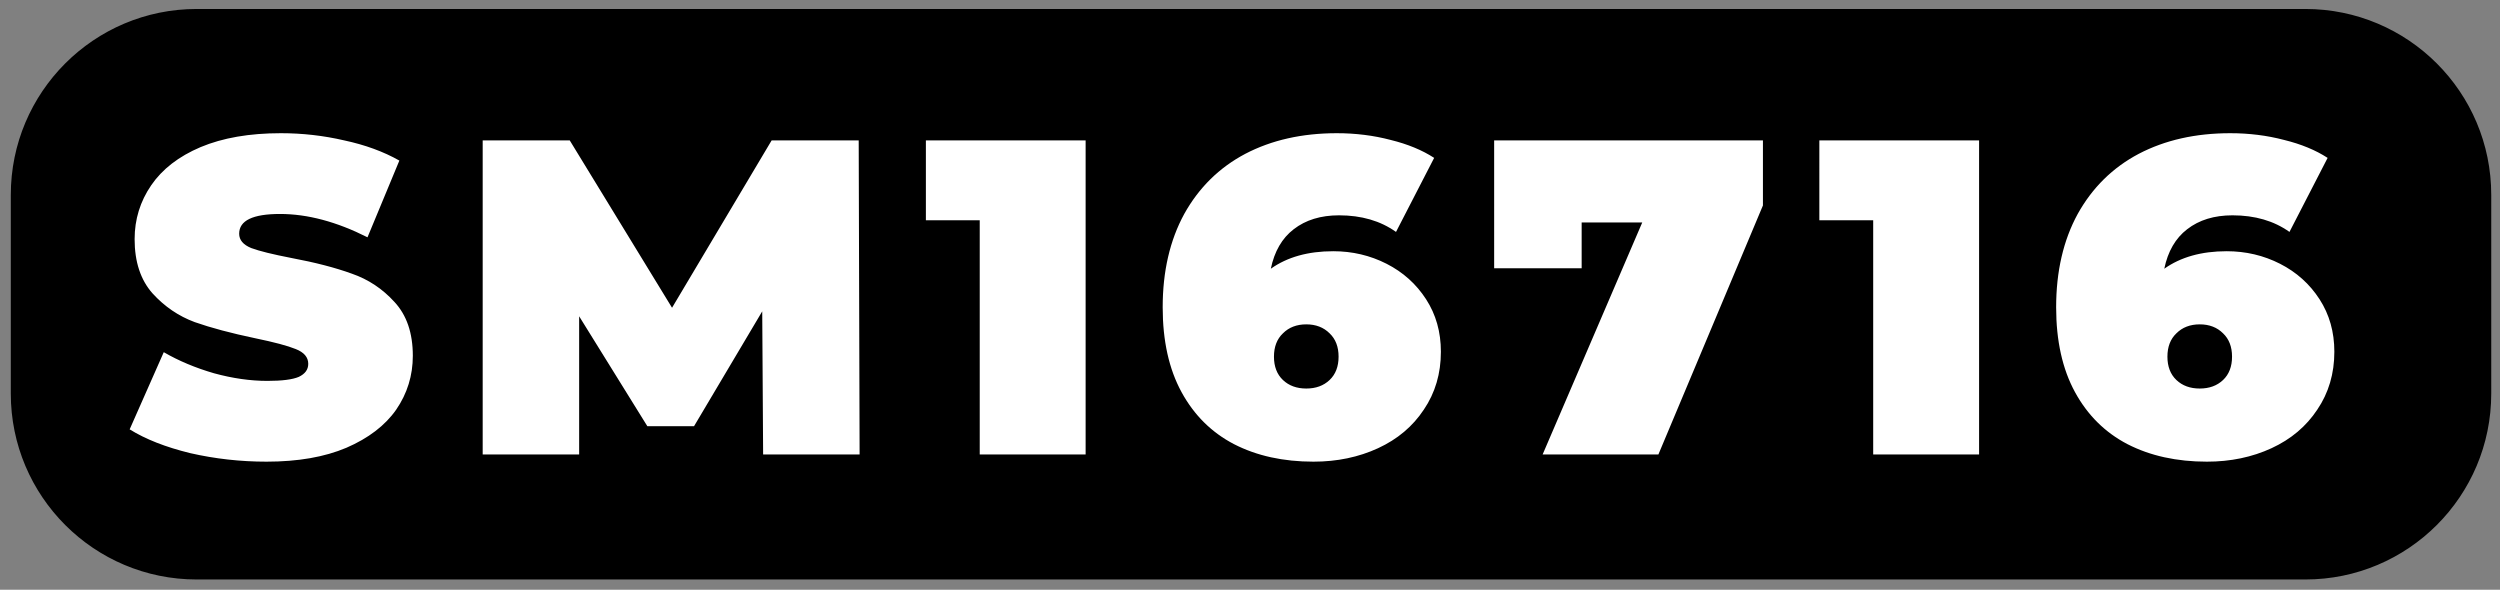
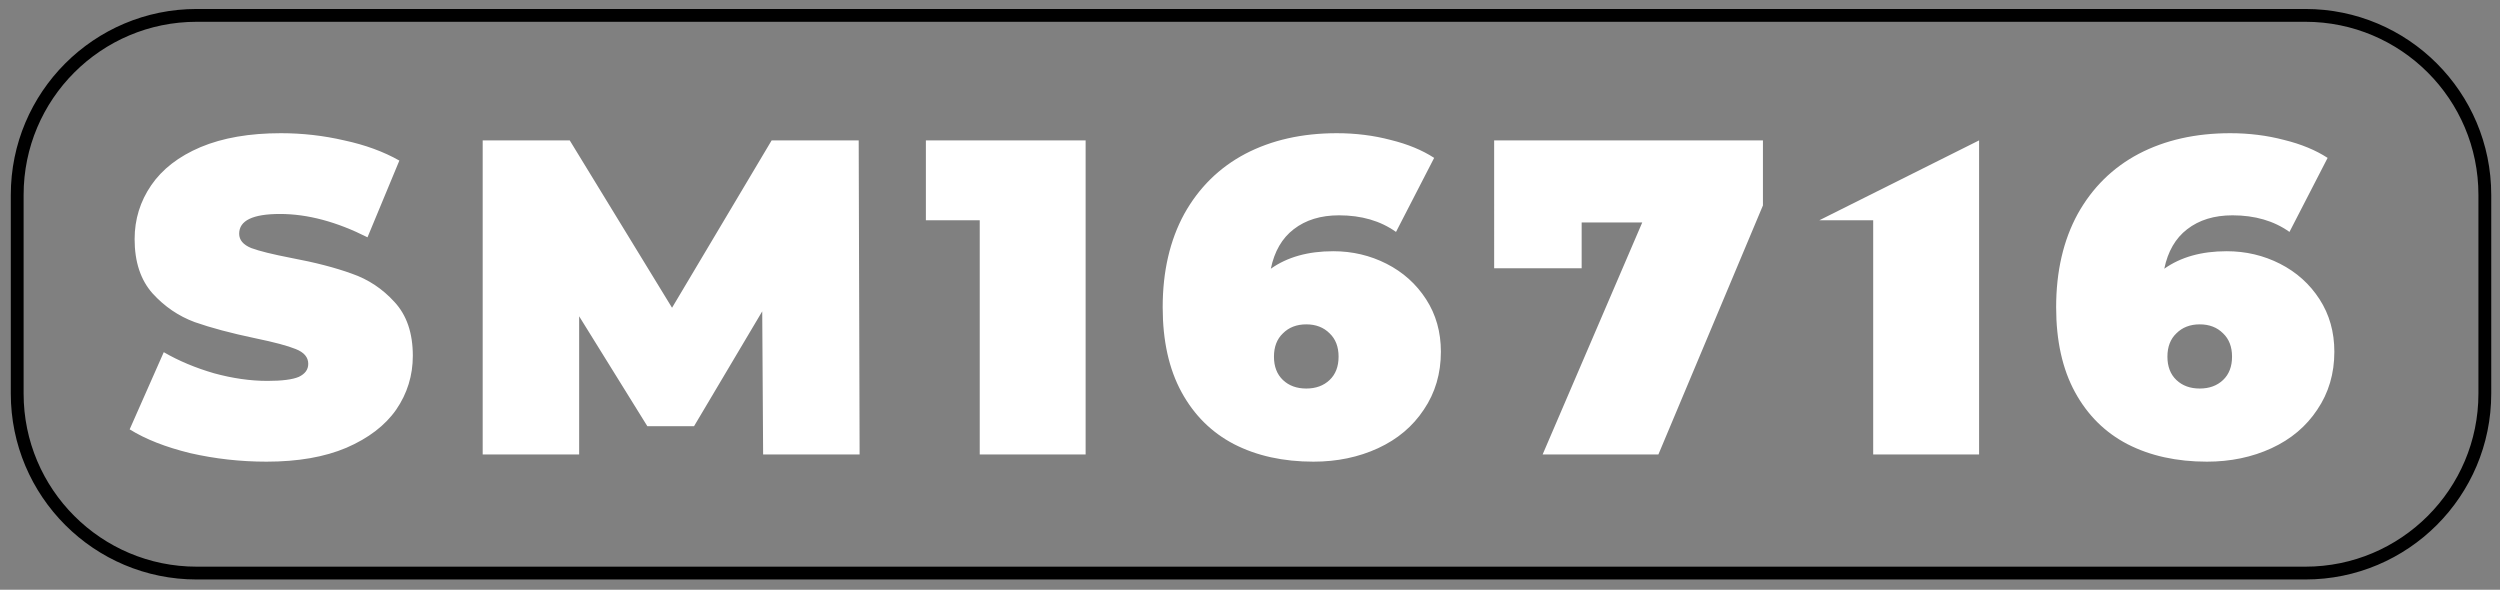
<svg xmlns="http://www.w3.org/2000/svg" width="260" height="61.333">
  <rect width="100%" height="100%" fill="#808080" stroke="none" />
-   <path d="M20.456 1.6h219.3c10.31 0 18.667 8.357 18.667 18.667v20.666c0 10.31-8.358 18.667-18.667 18.667h-219.3c-10.31 0-18.667-8.357-18.667-18.667V20.267C1.79 9.957 10.146 1.6 20.456 1.6z" />
  <path fill="none" stroke="#000" stroke-linecap="round" stroke-linejoin="round" stroke-miterlimit="10" stroke-width="1.333" d="M20.456 1.6h219.3c10.31 0 18.667 8.357 18.667 18.667v20.666c0 10.31-8.358 18.667-18.667 18.667h-219.3c-10.31 0-18.667-8.357-18.667-18.667V20.267C1.79 9.957 10.146 1.6 20.456 1.6z" />
  <g fill="#fff">
-     <path d="M27.719 48.013q-4.06 0-7.934-.886-3.826-.934-6.3-2.474l3.547-8.026q2.333 1.353 5.227 2.193 2.893.793 5.553.793 2.287 0 3.267-.42.98-.466.98-1.353 0-1.027-1.307-1.54-1.26-.513-4.2-1.12-3.78-.793-6.3-1.68-2.52-.933-4.387-2.987Q14 28.413 14 24.867q0-3.08 1.726-5.6 1.727-2.52 5.134-3.967 3.453-1.447 8.353-1.447 3.36 0 6.58.747 3.267.7 5.74 2.1l-3.313 7.98q-4.807-2.427-9.1-2.427-4.247 0-4.247 2.054 0 .98 1.26 1.493 1.26.467 4.153 1.027 3.734.7 6.3 1.633 2.567.887 4.434 2.94 1.913 2.053 1.913 5.6 0 3.08-1.727 5.6-1.726 2.473-5.18 3.967-3.406 1.446-8.306 1.446zM79.365 47.267l-.093-14.887-7.093 11.947h-4.854l-7.093-11.434v14.374H50.199V14.6h9.053l10.64 17.407L80.252 14.6h9.053l.094 32.667zM112.905 14.6v32.667h-11.013v-24.36h-5.6V14.6zM138.652 26.127q2.987 0 5.553 1.306 2.567 1.307 4.107 3.687t1.54 5.46q0 3.407-1.773 6.02-1.727 2.613-4.76 4.013-3.034 1.4-6.72 1.4-4.714 0-8.26-1.82-3.5-1.82-5.46-5.413t-1.96-8.82q0-5.6 2.24-9.707 2.286-4.106 6.346-6.253 4.107-2.147 9.52-2.147 2.94 0 5.6.7 2.66.654 4.527 1.867l-3.967 7.7q-2.426-1.727-5.926-1.727-2.847 0-4.714 1.447-1.82 1.4-2.38 4.107 2.567-1.82 6.487-1.82zm-2.8 14.28q1.493 0 2.427-.887.933-.887.933-2.427t-.933-2.426q-.934-.934-2.427-.934-1.493 0-2.427.934-.933.886-.933 2.426t.933 2.427q.934.887 2.427.887zM183.345 14.6v6.767l-10.873 25.9h-12.04l10.36-24.127h-6.3v4.76h-9.1V14.6zM205.825 14.6v32.667h-11.013v-24.36h-5.6V14.6zM231.572 26.127q2.987 0 5.553 1.306 2.567 1.307 4.107 3.687t1.54 5.46q0 3.407-1.773 6.02-1.727 2.613-4.76 4.013-3.034 1.4-6.72 1.4-4.714 0-8.26-1.82-3.5-1.82-5.46-5.413t-1.96-8.82q0-5.6 2.24-9.707 2.286-4.106 6.346-6.253 4.107-2.147 9.52-2.147 2.94 0 5.6.7 2.66.654 4.527 1.867l-3.967 7.7q-2.426-1.727-5.926-1.727-2.847 0-4.714 1.447-1.82 1.4-2.38 4.107 2.567-1.82 6.487-1.82zm-2.8 14.28q1.493 0 2.427-.887.933-.887.933-2.427t-.933-2.426q-.934-.934-2.427-.934-1.493 0-2.427.934-.933.886-.933 2.426t.933 2.427q.934.887 2.427.887z" />
+     <path d="M27.719 48.013q-4.06 0-7.934-.886-3.826-.934-6.3-2.474l3.547-8.026q2.333 1.353 5.227 2.193 2.893.793 5.553.793 2.287 0 3.267-.42.98-.466.98-1.353 0-1.027-1.307-1.54-1.26-.513-4.2-1.12-3.78-.793-6.3-1.68-2.52-.933-4.387-2.987Q14 28.413 14 24.867q0-3.08 1.726-5.6 1.727-2.52 5.134-3.967 3.453-1.447 8.353-1.447 3.36 0 6.58.747 3.267.7 5.74 2.1l-3.313 7.98q-4.807-2.427-9.1-2.427-4.247 0-4.247 2.054 0 .98 1.26 1.493 1.26.467 4.153 1.027 3.734.7 6.3 1.633 2.567.887 4.434 2.94 1.913 2.053 1.913 5.6 0 3.08-1.727 5.6-1.726 2.473-5.18 3.967-3.406 1.446-8.306 1.446zM79.365 47.267l-.093-14.887-7.093 11.947h-4.854l-7.093-11.434v14.374H50.199V14.6h9.053l10.64 17.407L80.252 14.6h9.053l.094 32.667zM112.905 14.6v32.667h-11.013v-24.36h-5.6V14.6zM138.652 26.127q2.987 0 5.553 1.306 2.567 1.307 4.107 3.687t1.54 5.46q0 3.407-1.773 6.02-1.727 2.613-4.76 4.013-3.034 1.4-6.72 1.4-4.714 0-8.26-1.82-3.5-1.82-5.46-5.413t-1.96-8.82q0-5.6 2.24-9.707 2.286-4.106 6.346-6.253 4.107-2.147 9.52-2.147 2.94 0 5.6.7 2.66.654 4.527 1.867l-3.967 7.7q-2.426-1.727-5.926-1.727-2.847 0-4.714 1.447-1.82 1.4-2.38 4.107 2.567-1.82 6.487-1.82zm-2.8 14.28q1.493 0 2.427-.887.933-.887.933-2.427t-.933-2.426q-.934-.934-2.427-.934-1.493 0-2.427.934-.933.886-.933 2.426t.933 2.427q.934.887 2.427.887zM183.345 14.6v6.767l-10.873 25.9h-12.04l10.36-24.127h-6.3v4.76h-9.1V14.6zM205.825 14.6v32.667h-11.013v-24.36h-5.6zM231.572 26.127q2.987 0 5.553 1.306 2.567 1.307 4.107 3.687t1.54 5.46q0 3.407-1.773 6.02-1.727 2.613-4.76 4.013-3.034 1.4-6.72 1.4-4.714 0-8.26-1.82-3.5-1.82-5.46-5.413t-1.96-8.82q0-5.6 2.24-9.707 2.286-4.106 6.346-6.253 4.107-2.147 9.52-2.147 2.94 0 5.6.7 2.66.654 4.527 1.867l-3.967 7.7q-2.426-1.727-5.926-1.727-2.847 0-4.714 1.447-1.82 1.4-2.38 4.107 2.567-1.82 6.487-1.82zm-2.8 14.28q1.493 0 2.427-.887.933-.887.933-2.427t-.933-2.426q-.934-.934-2.427-.934-1.493 0-2.427.934-.933.886-.933 2.426t.933 2.427q.934.887 2.427.887z" />
  </g>
</svg>